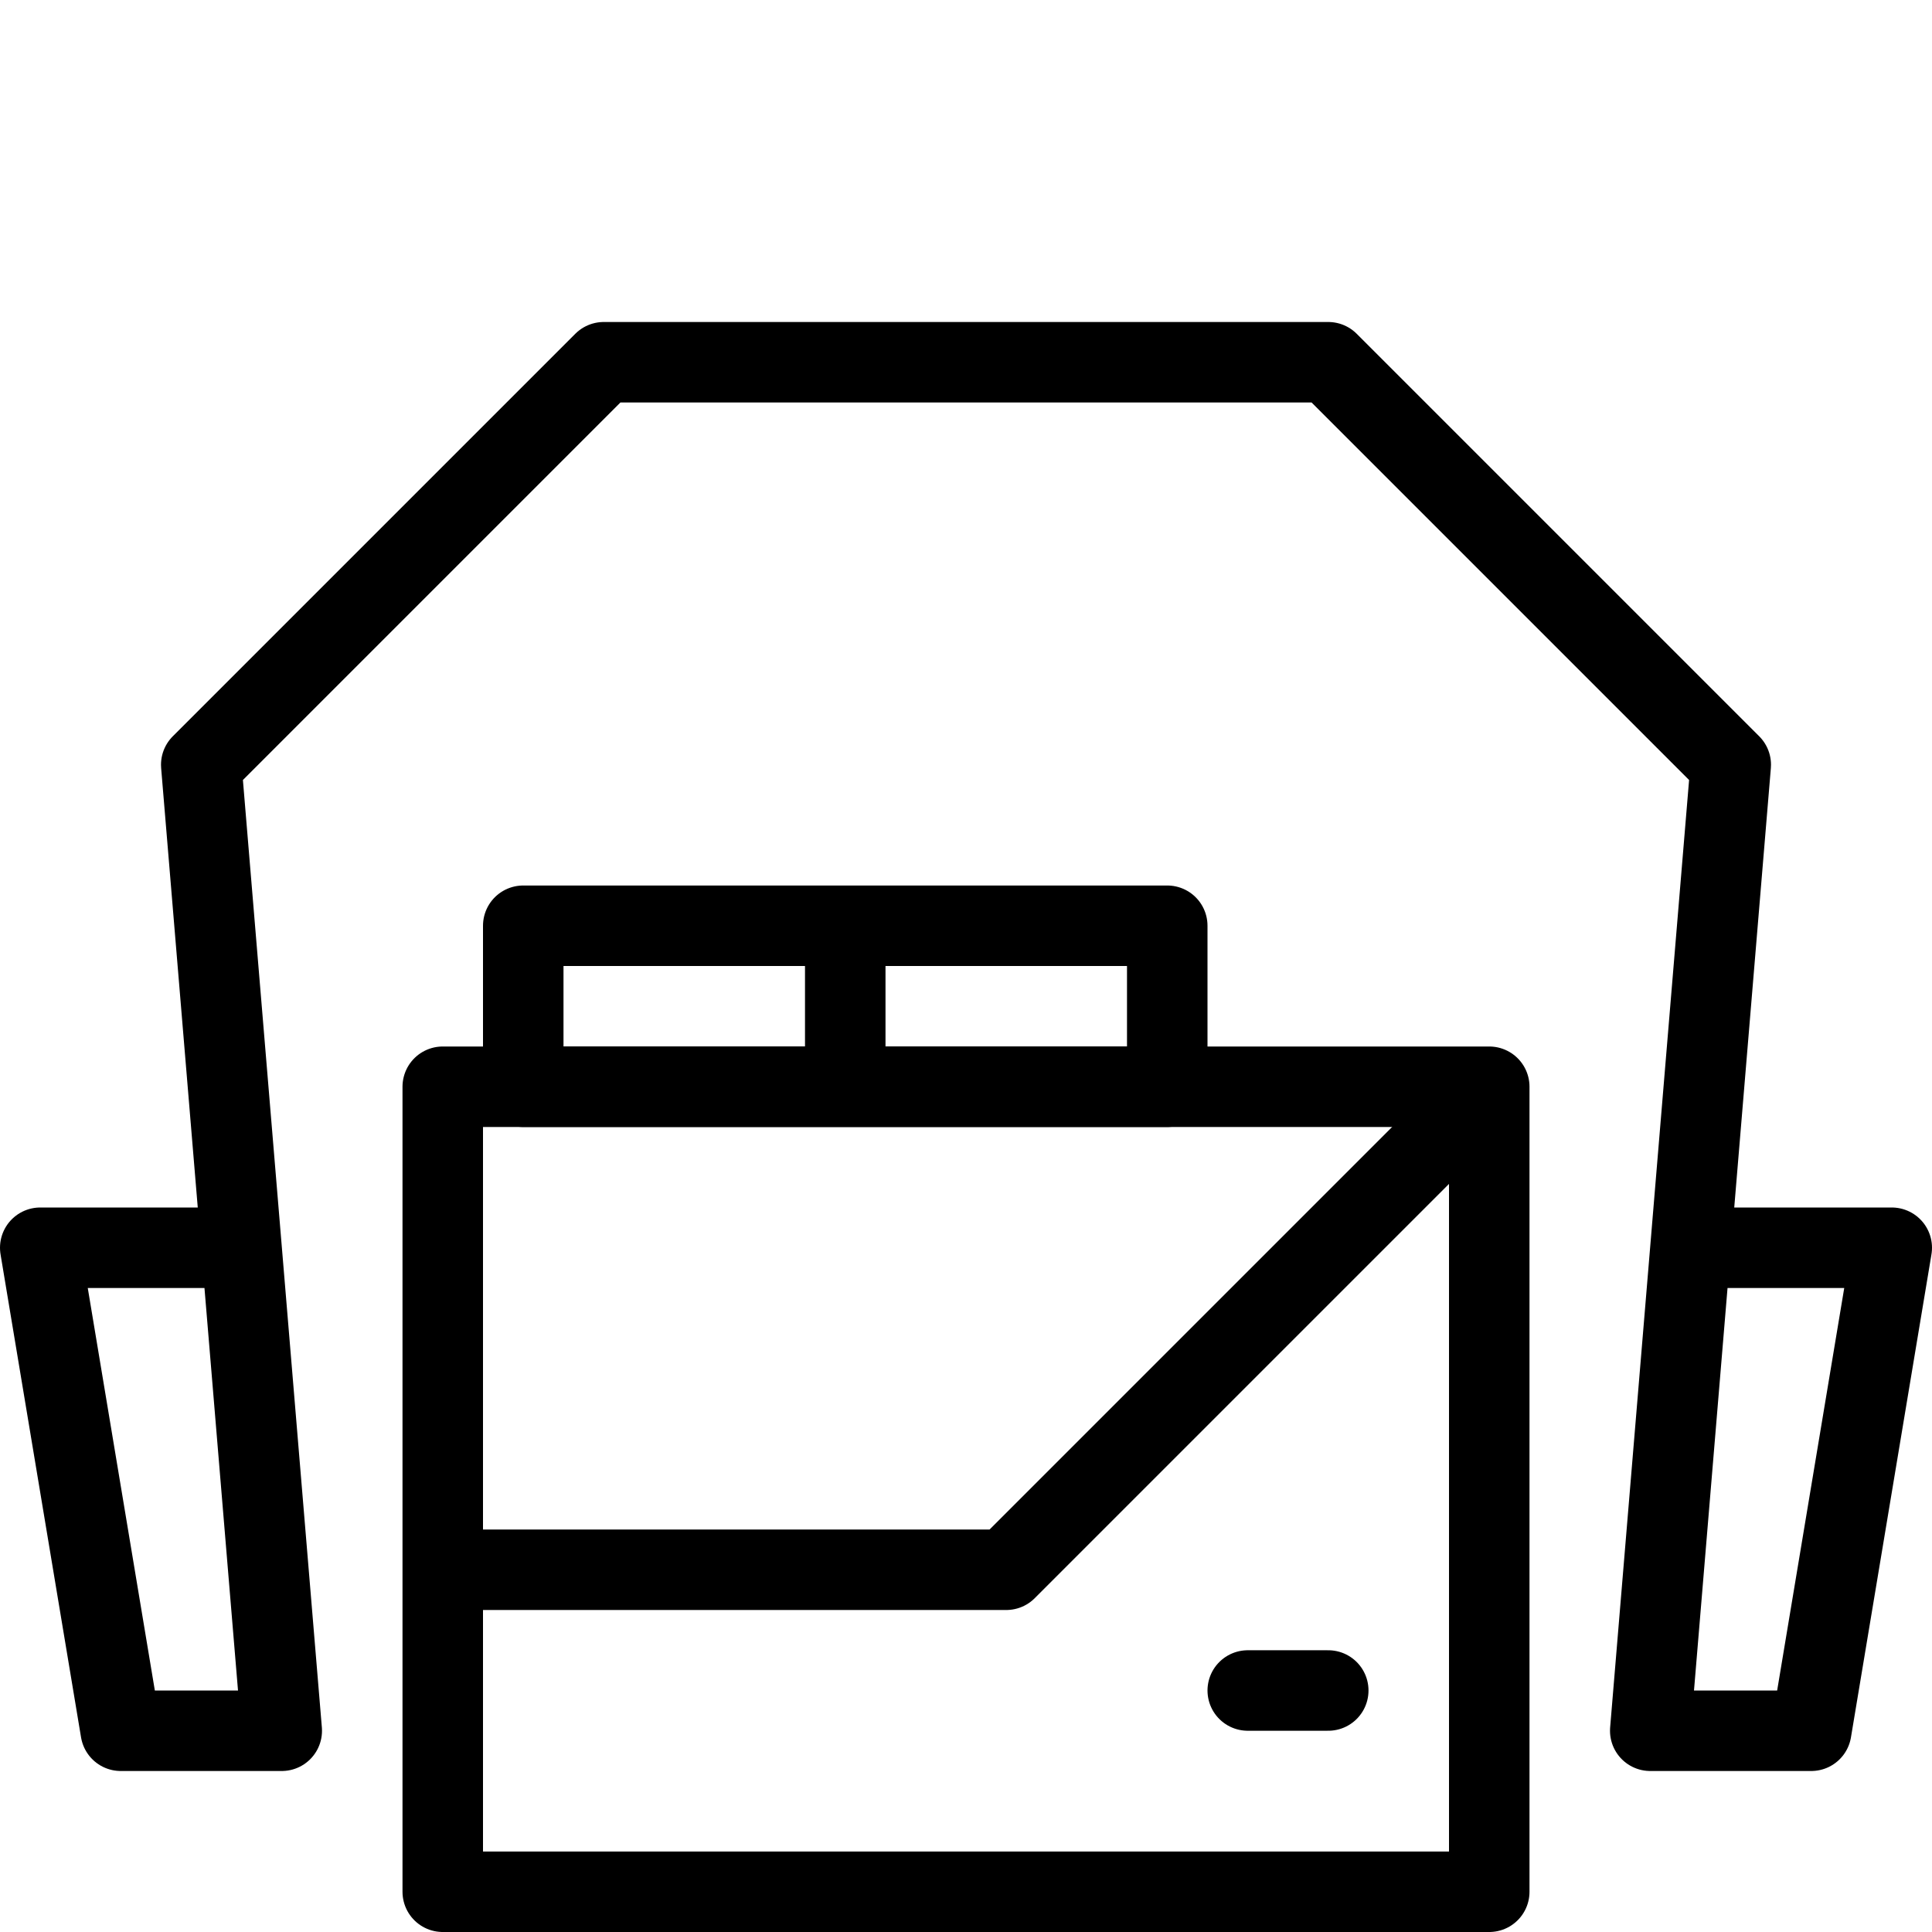
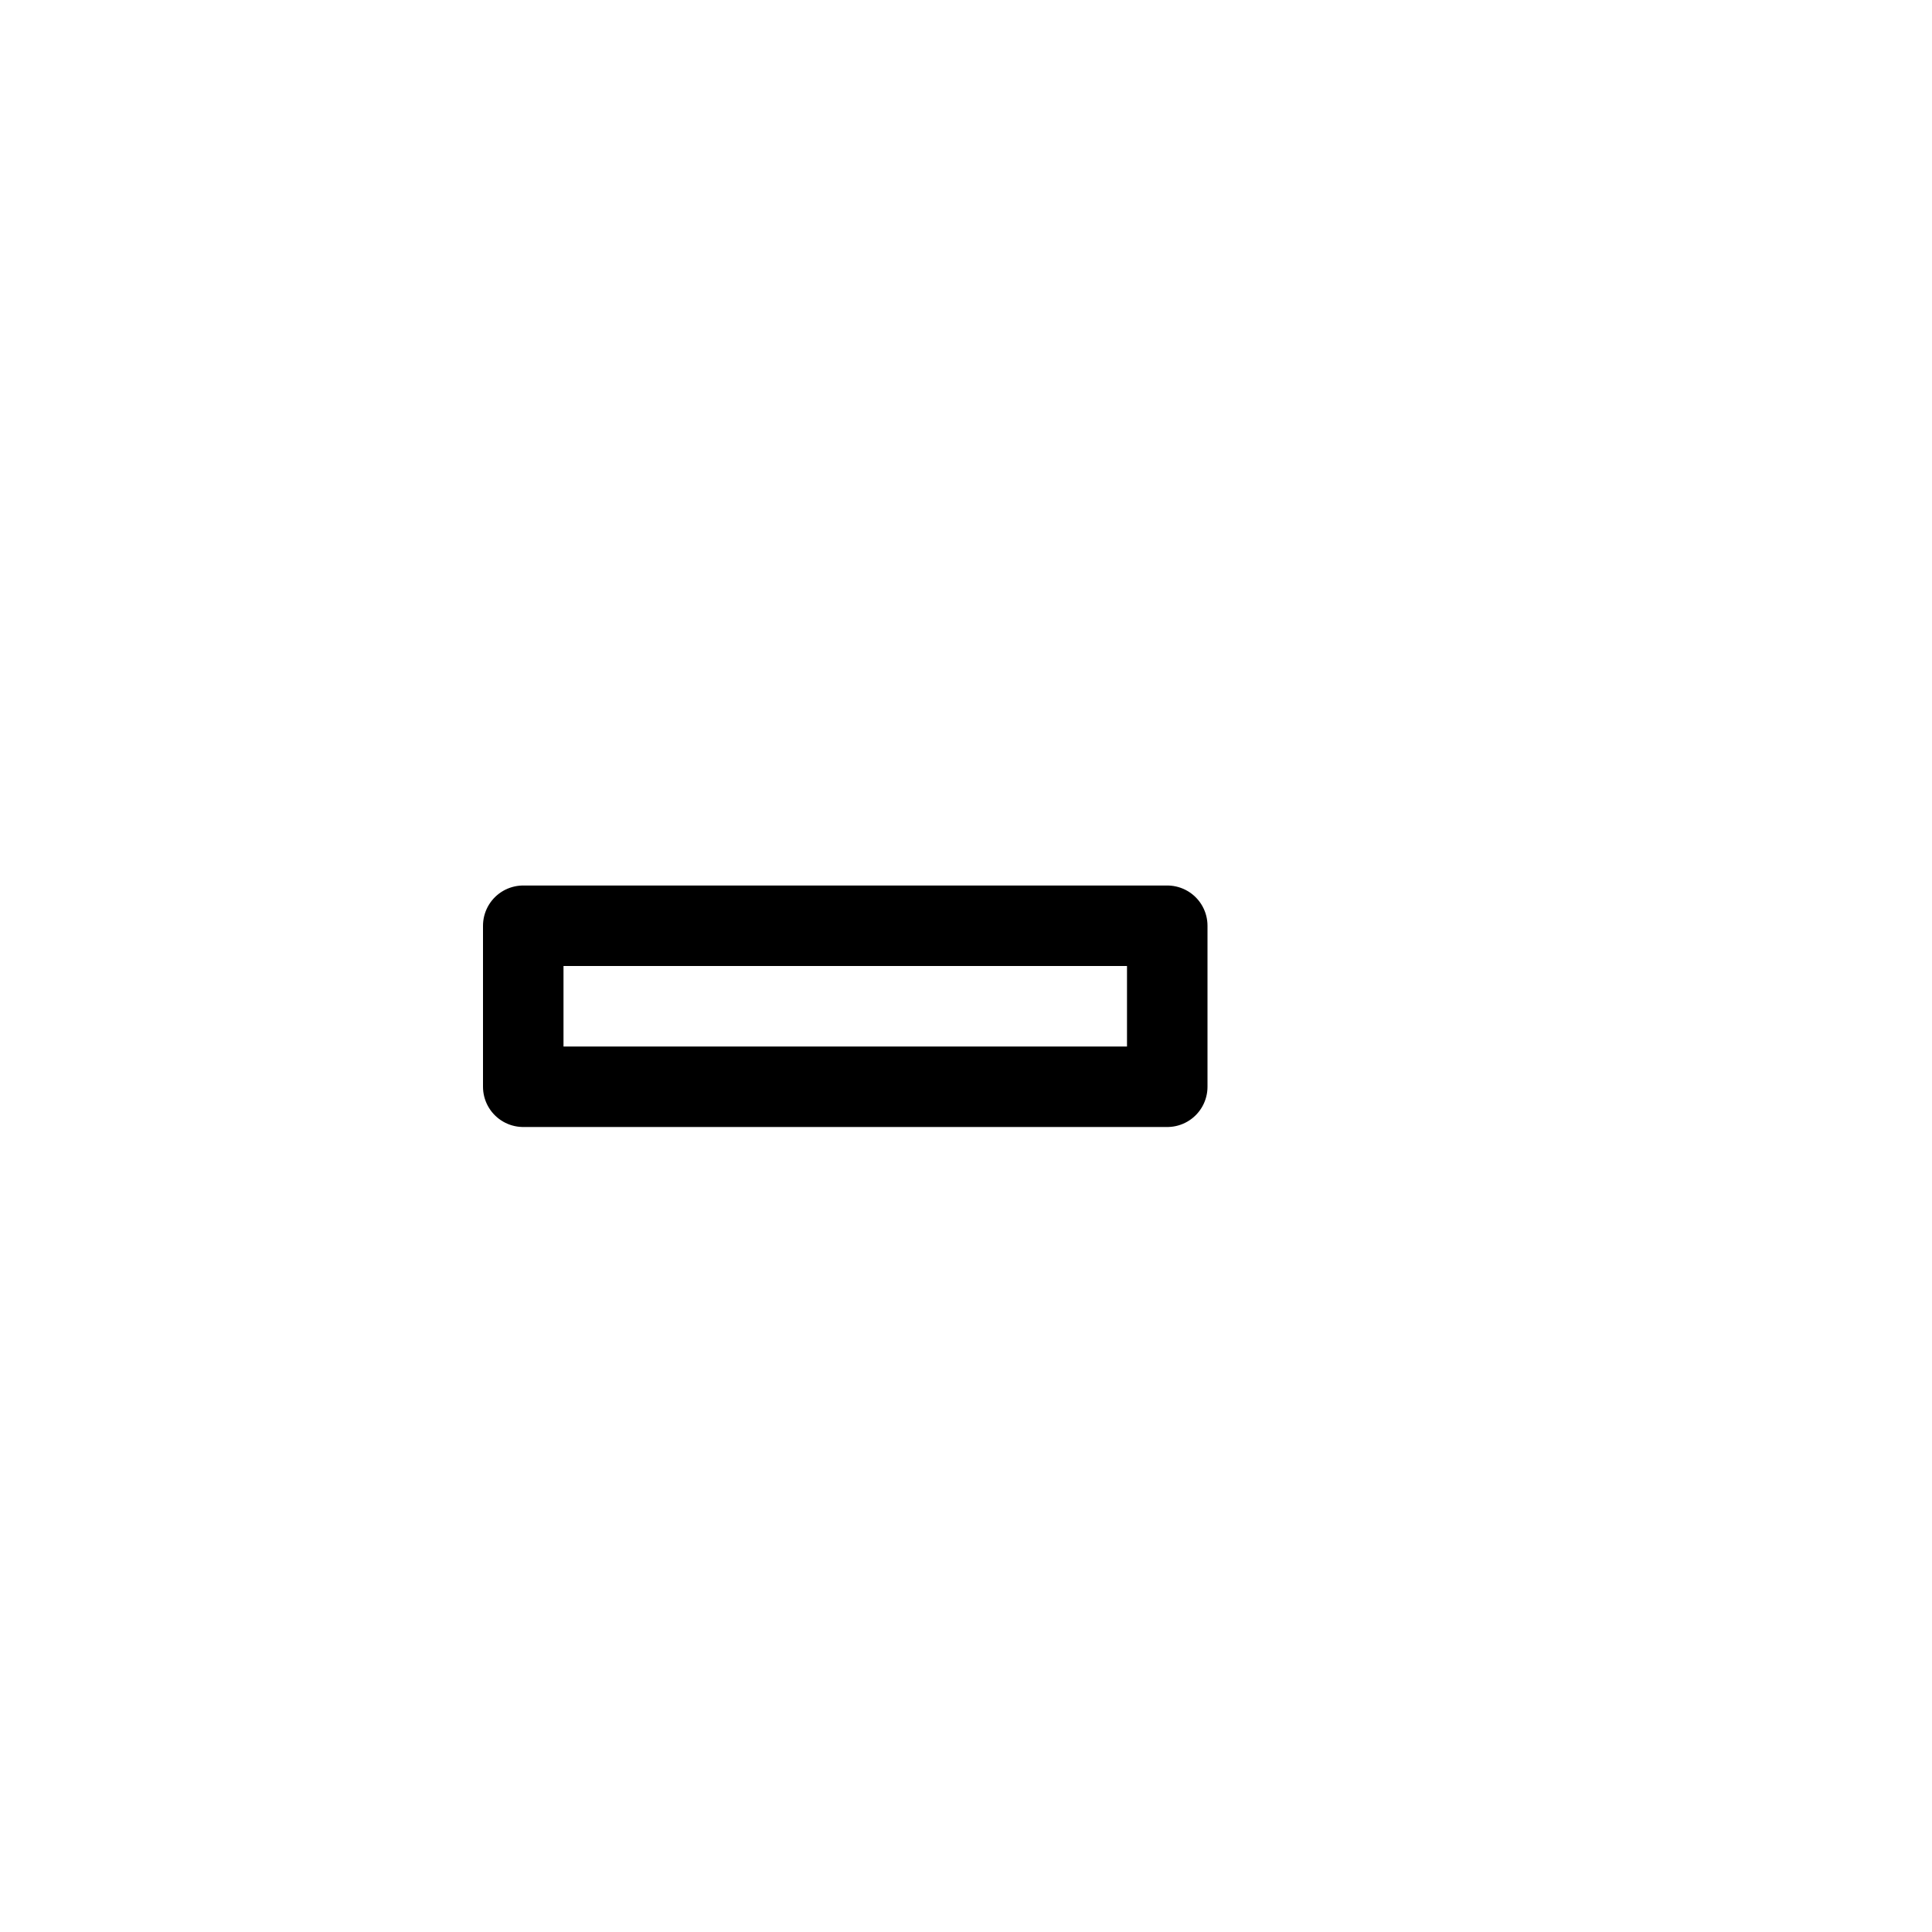
<svg xmlns="http://www.w3.org/2000/svg" version="1.0" width="800px" height="800px" viewBox="0 0 24 24" xml:space="preserve">
  <g id="Guides">
    <g id="_x32_0_px_2_">
	</g>
    <g id="_x32_0px">
	</g>
    <g id="_x34_0px">
	</g>
    <g id="_x34_4_px">
	</g>
    <g id="_x34_8px">
      <g id="_x31_6px">
		</g>
      <g id="square_4px">
        <g id="_x32_8_px">
          <g id="square_4px_2_">
				</g>
          <g id="square_4px_3_">
				</g>
          <g id="square_4px_1_">
				</g>
          <g id="_x32_4_px_2_">
				</g>
          <g id="_x31_2_px">
				</g>
        </g>
      </g>
    </g>
    <g id="Icons">
	</g>
    <g id="_x32_0_px">
	</g>
    <g id="square_6px">
      <g id="_x31_2_PX">
		</g>
    </g>
    <g id="_x33_6_px">
      <g id="_x33_2_px">
        <g id="_x32_8_px_1_">
          <g id="square_6px_1_">
				</g>
          <g id="_x32_0_px_1_">
            <g id="_x31_2_PX_2_">
					</g>
            <g id="_x34_8_px">
              <g id="_x32_4_px">
						</g>
              <g id="_x32_4_px_1_">
						</g>
            </g>
          </g>
        </g>
      </g>
    </g>
    <g id="_x32_0_px_3_">
	</g>
    <g id="_x32_0_px_4_">
	</g>
    <g id="New_Symbol_8">
      <g id="_x32_4_px_3_">
		</g>
    </g>
  </g>
  <g id="Artboard">
</g>
  <g id="Free_Icons">
    <g>
-       <rect x="5.5" y="13.5" style="fill:none;stroke:#000000;stroke-linejoin:round;stroke-miterlimit:10;" width="13" height="10" />
-       <polyline style="fill:none;stroke:#000000;stroke-linejoin:round;stroke-miterlimit:10;" points="5.5,19.5 12.5,19.5 18.5,13.5       " />
-       <line style="fill:none;stroke:#000000;stroke-linecap:round;stroke-linejoin:round;stroke-miterlimit:10;" x1="15.5" y1="21" x2="16.5" y2="21" />
      <rect x="6.5" y="11.5" style="fill:none;stroke:#000000;stroke-linejoin:round;stroke-miterlimit:10;" width="8" height="2" />
-       <line style="fill:none;stroke:#000000;stroke-linejoin:round;stroke-miterlimit:10;" x1="10.5" y1="11.5" x2="10.5" y2="13.5" />
-       <polyline style="fill:none;stroke:#000000;stroke-linejoin:round;stroke-miterlimit:10;" points="3,15.5 0.5,15.5 1.5,21.5     3.5,21.5 2.5,9.5 7.5,4.5 16.5,4.5 21.5,9.5 20.5,21.5 22.5,21.5 23.5,15.5 21,15.5   " />
    </g>
  </g>
</svg>